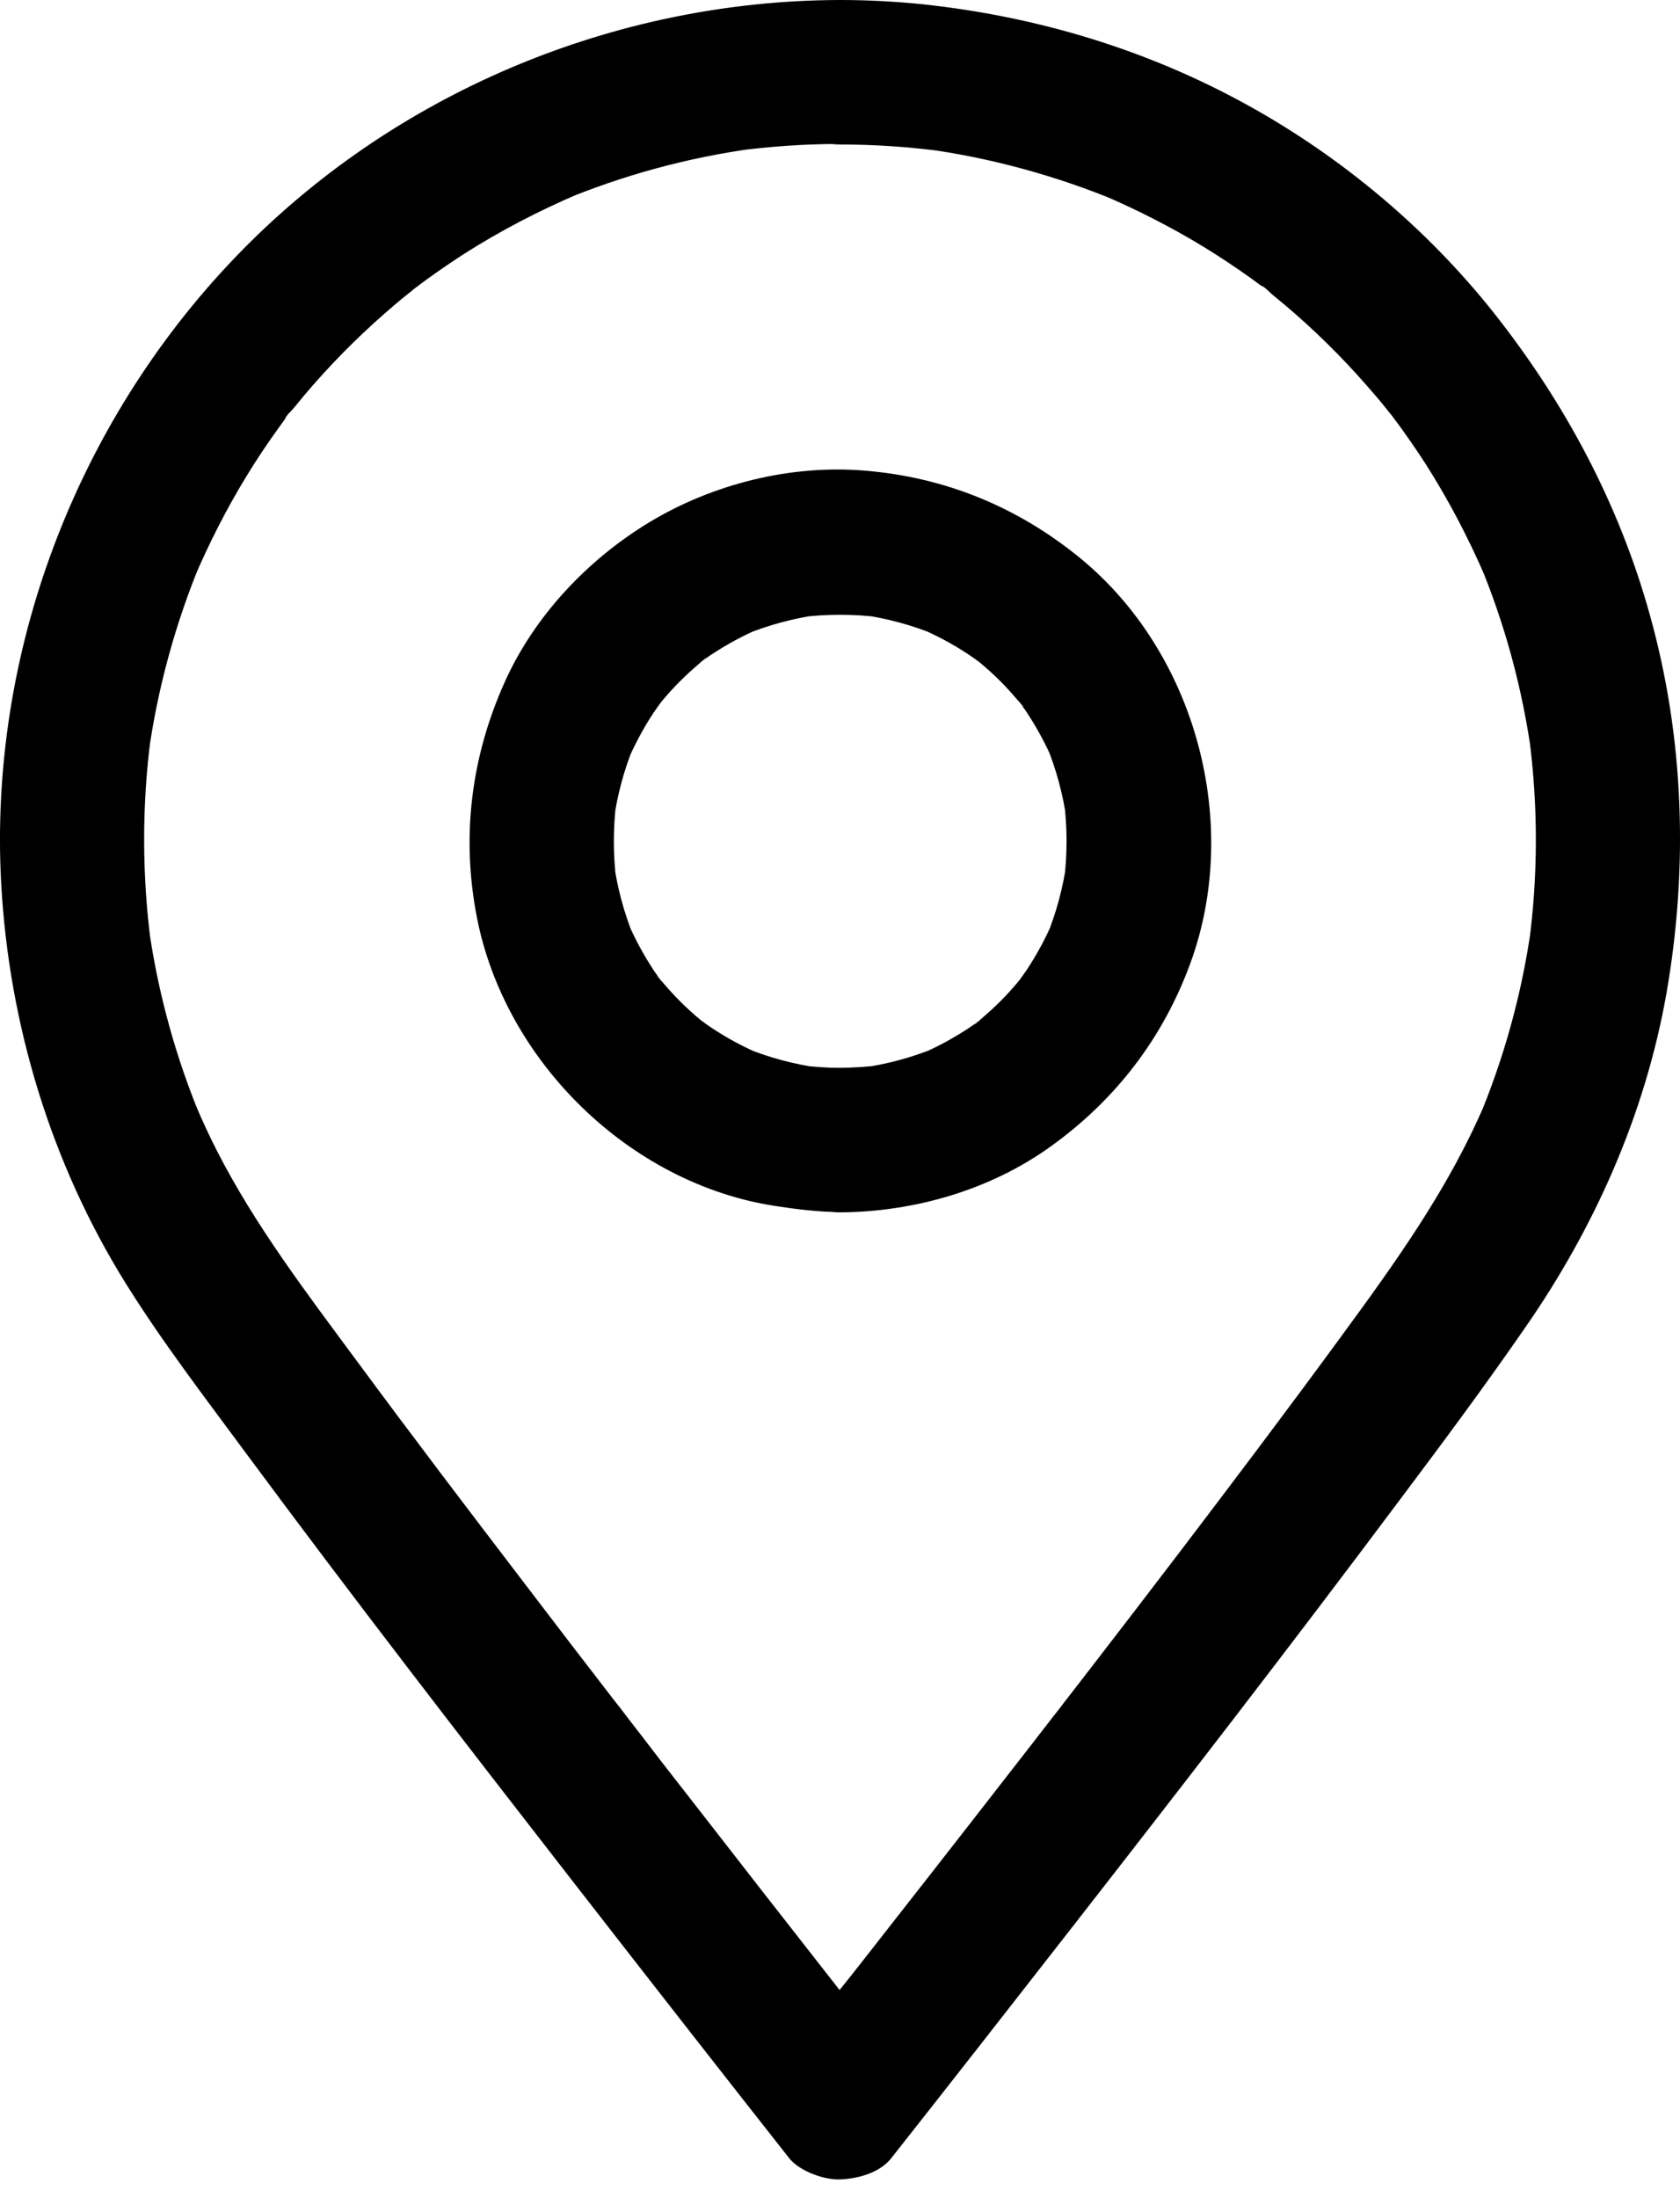
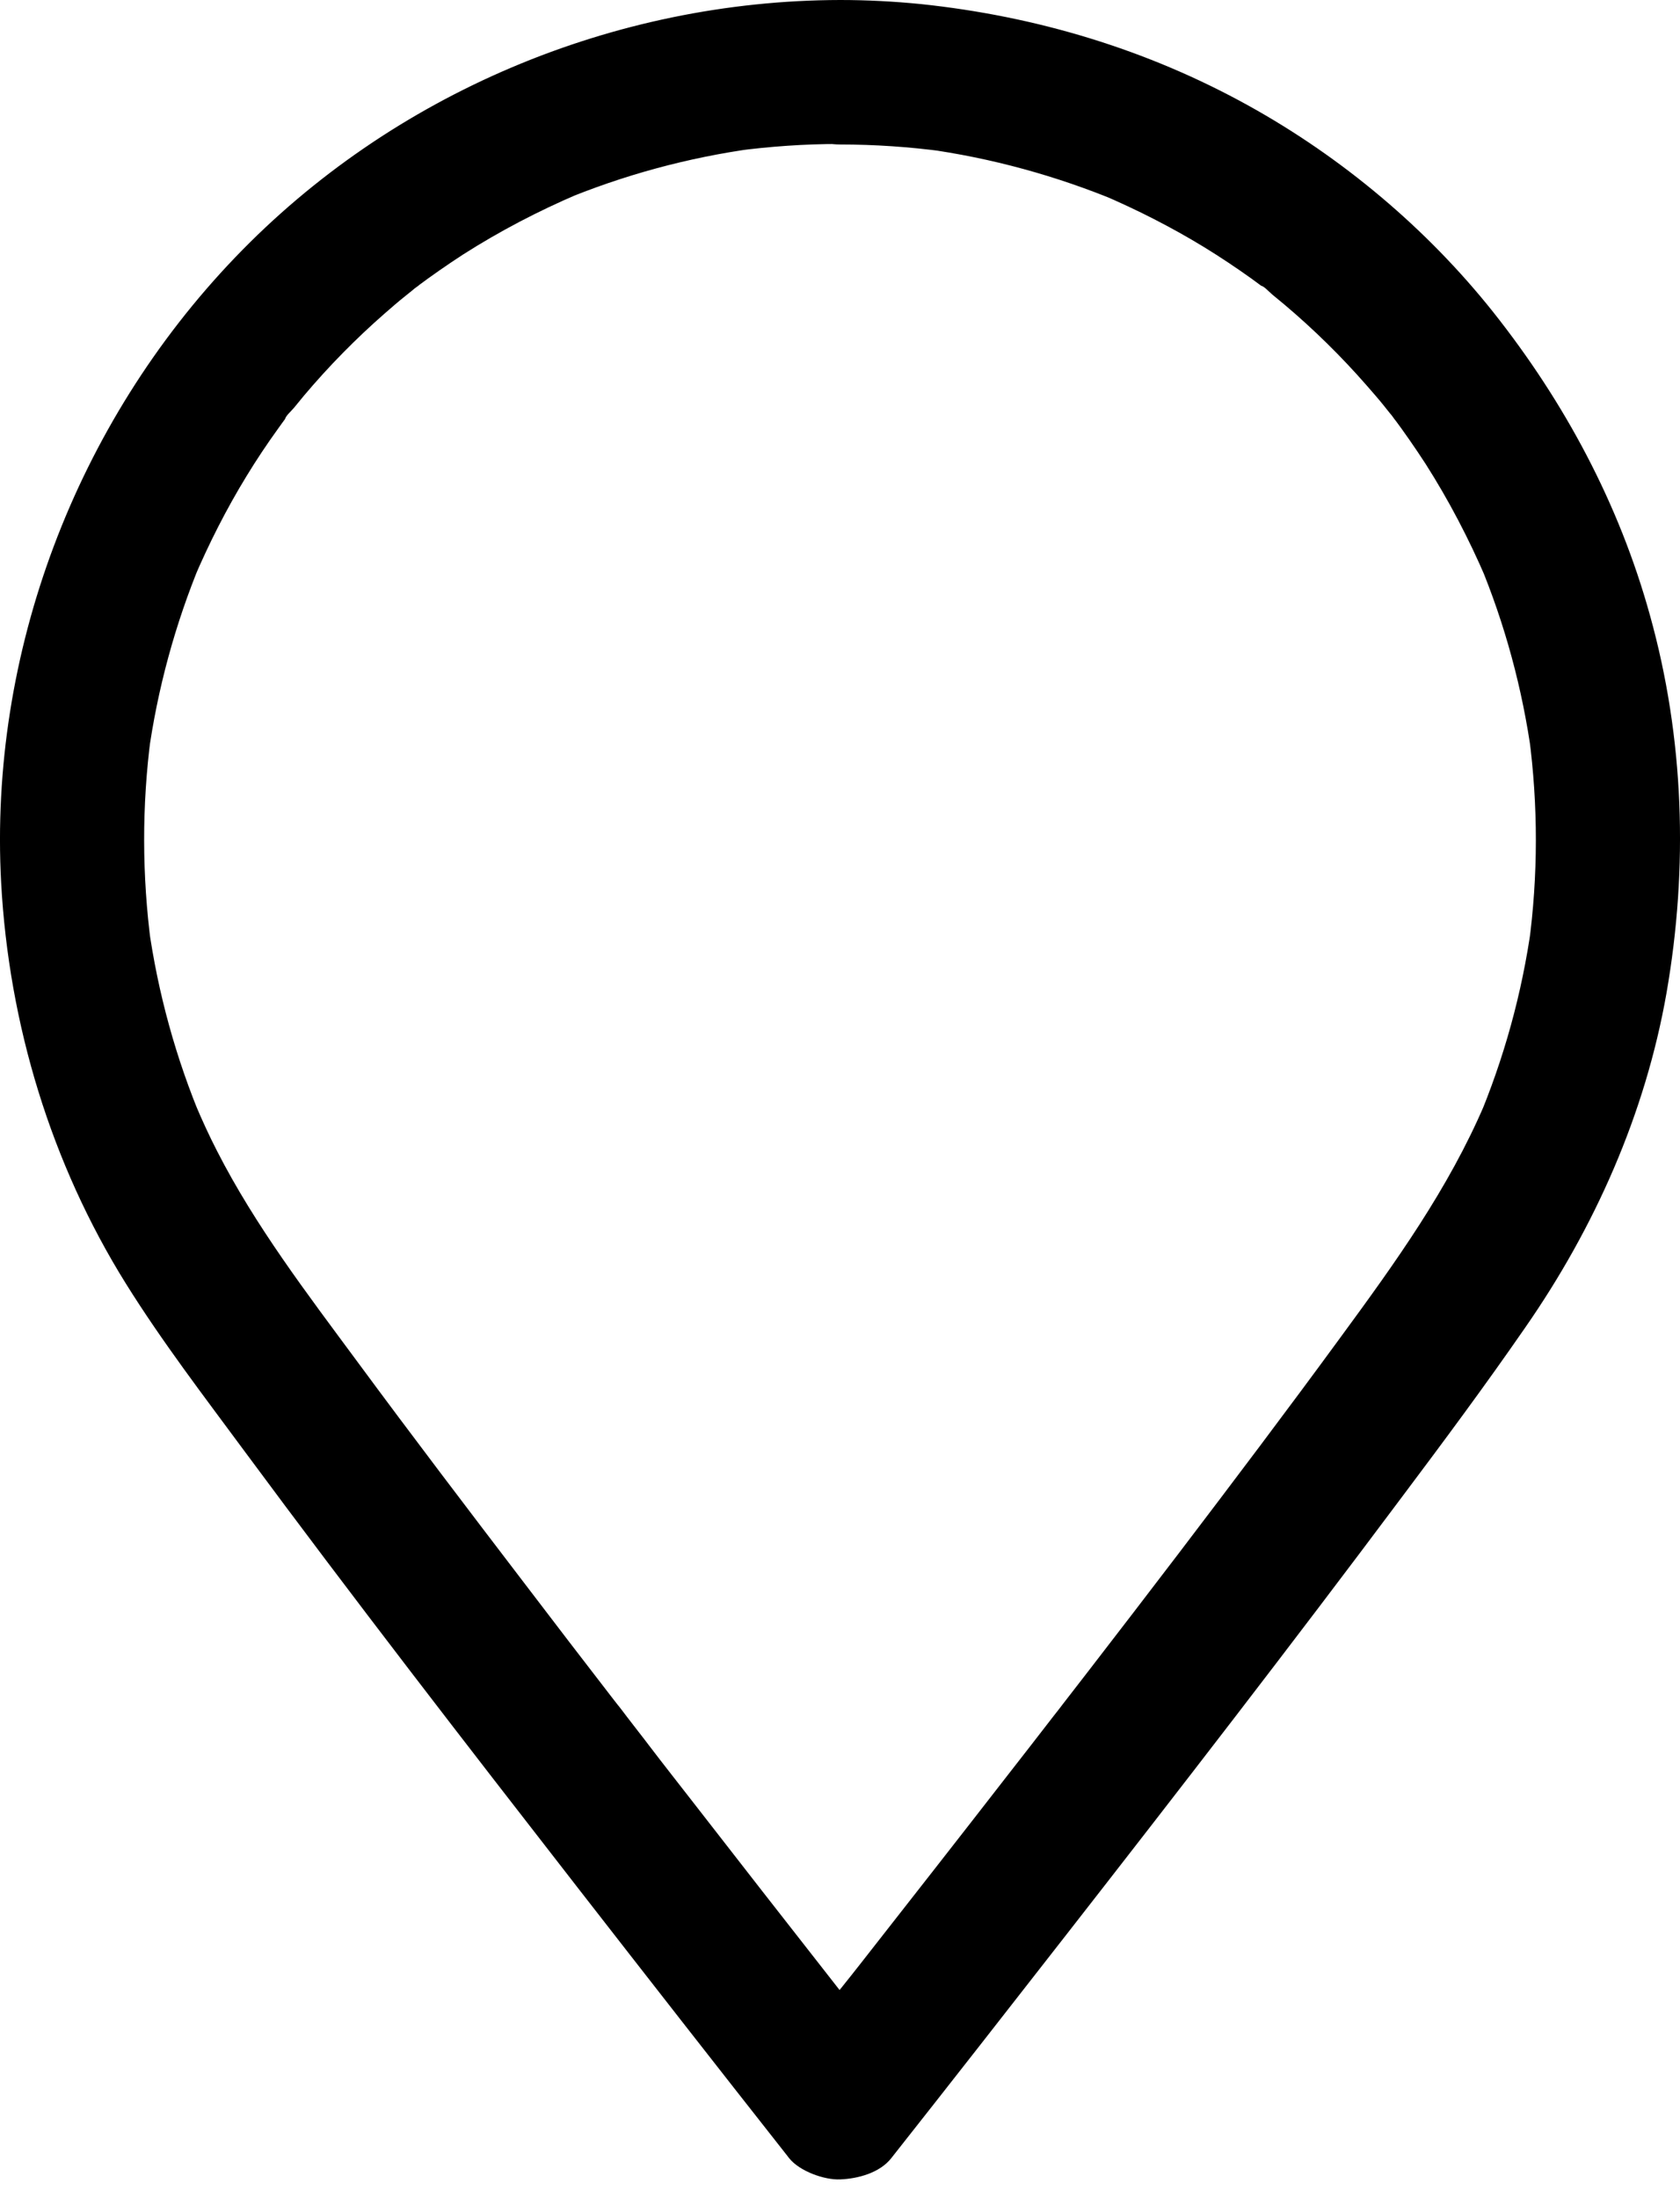
<svg xmlns="http://www.w3.org/2000/svg" width="26" height="34" viewBox="0 0 26 34" fill="none">
  <path d="M13.003 0C9.498 0.007 6.067 1.449 3.639 3.982C1.177 6.548 -0.175 10.098 0.018 13.659C0.138 15.845 0.789 17.995 1.948 19.854C2.51 20.755 3.162 21.604 3.792 22.457C5.471 24.726 7.2 26.96 8.936 29.192C10.008 30.57 11.081 31.944 12.161 33.315C12.18 33.337 12.195 33.36 12.213 33.382C12.374 33.583 12.757 33.721 13.003 33.71C13.279 33.699 13.614 33.609 13.793 33.382C14.702 32.231 15.607 31.073 16.508 29.918C18.252 27.683 19.987 25.441 21.686 23.169C22.338 22.301 22.986 21.429 23.604 20.535C24.681 18.986 25.463 17.227 25.791 15.361C26.13 13.417 26.066 11.417 25.534 9.513C25.057 7.792 24.215 6.221 23.109 4.827C22.081 3.535 20.77 2.436 19.324 1.635C17.752 0.764 16.035 0.25 14.251 0.063C13.838 0.022 13.42 0 13.003 0C12.418 0 11.86 0.514 11.886 1.117C11.912 1.725 12.377 2.235 13.003 2.235C13.54 2.235 14.076 2.272 14.609 2.343C14.508 2.328 14.411 2.317 14.311 2.302C15.342 2.443 16.348 2.719 17.309 3.118C17.22 3.08 17.13 3.043 17.041 3.006C17.592 3.241 18.128 3.513 18.639 3.825C18.888 3.978 19.134 4.142 19.373 4.313C19.432 4.358 19.492 4.399 19.551 4.444C19.578 4.462 19.604 4.485 19.63 4.503C19.764 4.604 19.514 4.418 19.518 4.418C19.574 4.436 19.645 4.518 19.689 4.555C19.753 4.608 19.816 4.66 19.879 4.712C20.334 5.096 20.758 5.513 21.149 5.96C21.239 6.064 21.332 6.168 21.418 6.276C21.462 6.332 21.511 6.392 21.555 6.448C21.604 6.507 21.675 6.612 21.47 6.336C21.5 6.377 21.529 6.414 21.559 6.451C21.734 6.686 21.902 6.928 22.062 7.174C22.423 7.74 22.736 8.34 23.001 8.958C22.963 8.869 22.926 8.779 22.889 8.69C23.291 9.651 23.563 10.657 23.705 11.689C23.69 11.588 23.679 11.491 23.664 11.391C23.805 12.46 23.805 13.544 23.66 14.616C23.675 14.516 23.686 14.419 23.701 14.318C23.556 15.361 23.276 16.374 22.867 17.343C22.904 17.253 22.941 17.164 22.978 17.075C22.416 18.39 21.589 19.537 20.747 20.684C19.924 21.809 19.082 22.923 18.237 24.033C17.771 24.644 17.305 25.251 16.836 25.858C16.721 26.007 16.605 26.156 16.49 26.305C16.46 26.346 16.352 26.48 16.486 26.312C16.62 26.137 16.497 26.297 16.467 26.335C16.411 26.409 16.352 26.484 16.296 26.555C16.069 26.849 15.841 27.143 15.611 27.437C14.847 28.421 14.08 29.4 13.312 30.38C12.951 30.842 12.567 31.296 12.221 31.769C12.217 31.777 12.21 31.78 12.206 31.788C12.731 31.788 13.26 31.788 13.785 31.788C13.487 31.412 13.189 31.032 12.895 30.655C12.165 29.724 11.435 28.789 10.709 27.854C10.489 27.571 10.269 27.292 10.053 27.009C9.938 26.856 9.818 26.707 9.703 26.555C9.651 26.487 9.599 26.417 9.546 26.35C9.517 26.309 9.483 26.271 9.453 26.23C9.431 26.201 9.632 26.461 9.561 26.372C9.543 26.35 9.528 26.327 9.509 26.305C9.04 25.698 8.574 25.091 8.109 24.48C7.241 23.344 6.373 22.204 5.524 21.053C4.753 20.01 3.952 18.963 3.36 17.805C3.237 17.566 3.125 17.321 3.021 17.075C3.058 17.164 3.095 17.253 3.132 17.343C2.723 16.374 2.443 15.358 2.298 14.318C2.313 14.419 2.324 14.516 2.339 14.616C2.197 13.547 2.194 12.463 2.335 11.391C2.32 11.491 2.309 11.588 2.294 11.689C2.436 10.657 2.711 9.651 3.11 8.69C3.073 8.779 3.035 8.869 2.998 8.958C3.233 8.407 3.505 7.871 3.818 7.36C3.97 7.111 4.134 6.865 4.306 6.627C4.35 6.567 4.391 6.507 4.436 6.448C4.455 6.422 4.477 6.396 4.496 6.37C4.596 6.235 4.41 6.485 4.41 6.481C4.429 6.425 4.51 6.355 4.548 6.31C4.6 6.247 4.652 6.183 4.704 6.12C5.088 5.665 5.505 5.241 5.952 4.85C6.056 4.76 6.161 4.667 6.269 4.582C6.324 4.537 6.384 4.488 6.44 4.444C6.5 4.395 6.604 4.325 6.328 4.529C6.369 4.5 6.406 4.47 6.444 4.44C6.678 4.265 6.92 4.097 7.166 3.937C7.732 3.576 8.332 3.263 8.951 2.999C8.861 3.036 8.772 3.073 8.682 3.11C9.643 2.708 10.649 2.436 11.681 2.295C11.58 2.309 11.483 2.321 11.383 2.335C11.915 2.265 12.452 2.227 12.988 2.227C13.573 2.227 14.132 1.713 14.106 1.11C14.095 0.514 13.629 0 13.003 0Z" fill="black" />
-   <path d="M13.003 16.517C12.794 16.517 12.589 16.502 12.385 16.476C12.485 16.491 12.582 16.502 12.683 16.517C12.284 16.461 11.897 16.357 11.524 16.204C11.614 16.242 11.703 16.279 11.792 16.316C11.521 16.201 11.26 16.063 11.014 15.899C10.954 15.858 10.895 15.817 10.835 15.772C10.802 15.746 10.697 15.668 10.85 15.787C11.01 15.91 10.887 15.813 10.85 15.783C10.738 15.69 10.63 15.593 10.526 15.489C10.429 15.392 10.336 15.288 10.247 15.184C10.235 15.169 10.168 15.109 10.168 15.091C10.168 15.091 10.344 15.325 10.254 15.202C10.213 15.143 10.168 15.083 10.127 15.024C9.96 14.77 9.815 14.506 9.699 14.226C9.736 14.316 9.774 14.405 9.811 14.495C9.658 14.122 9.554 13.735 9.498 13.336C9.513 13.437 9.524 13.534 9.539 13.634C9.487 13.221 9.487 12.807 9.539 12.394C9.524 12.494 9.513 12.591 9.498 12.692C9.554 12.293 9.658 11.906 9.811 11.533C9.774 11.623 9.736 11.712 9.699 11.802C9.815 11.53 9.952 11.269 10.116 11.023C10.157 10.963 10.198 10.904 10.243 10.844C10.269 10.811 10.347 10.706 10.228 10.859C10.105 11.019 10.202 10.896 10.232 10.859C10.325 10.747 10.422 10.639 10.526 10.535C10.623 10.438 10.727 10.345 10.831 10.256C10.846 10.245 10.906 10.178 10.925 10.178C10.925 10.178 10.69 10.353 10.813 10.263C10.872 10.222 10.932 10.178 10.992 10.136C11.245 9.969 11.509 9.824 11.789 9.708C11.699 9.745 11.61 9.783 11.521 9.82C11.893 9.667 12.28 9.563 12.679 9.507C12.578 9.522 12.482 9.533 12.381 9.548C12.794 9.496 13.208 9.496 13.621 9.548C13.521 9.533 13.424 9.522 13.323 9.507C13.722 9.563 14.109 9.667 14.482 9.82C14.392 9.783 14.303 9.745 14.214 9.708C14.486 9.824 14.746 9.961 14.992 10.125C15.052 10.166 15.111 10.207 15.171 10.252C15.208 10.278 15.309 10.356 15.156 10.237C14.996 10.114 15.119 10.211 15.156 10.241C15.268 10.334 15.376 10.431 15.48 10.535C15.577 10.632 15.67 10.736 15.759 10.841C15.771 10.855 15.838 10.915 15.838 10.934C15.838 10.934 15.662 10.699 15.752 10.822C15.793 10.882 15.838 10.941 15.879 11.001C16.046 11.254 16.192 11.518 16.307 11.798C16.27 11.708 16.232 11.619 16.195 11.53C16.348 11.902 16.452 12.29 16.508 12.688C16.493 12.588 16.482 12.491 16.467 12.39C16.519 12.803 16.519 13.217 16.467 13.63C16.482 13.53 16.493 13.433 16.508 13.332C16.452 13.731 16.348 14.118 16.195 14.491C16.232 14.402 16.27 14.312 16.307 14.223C16.192 14.495 16.054 14.755 15.89 15.001C15.849 15.061 15.808 15.12 15.763 15.18C15.737 15.213 15.659 15.318 15.778 15.165C15.901 15.005 15.804 15.128 15.774 15.165C15.681 15.277 15.584 15.385 15.48 15.489C15.383 15.586 15.279 15.679 15.175 15.768C15.16 15.78 15.1 15.847 15.082 15.847C15.082 15.847 15.316 15.672 15.193 15.761C15.134 15.802 15.074 15.847 15.014 15.888C14.761 16.055 14.497 16.201 14.217 16.316C14.307 16.279 14.396 16.242 14.486 16.204C14.113 16.357 13.726 16.461 13.327 16.517C13.428 16.502 13.524 16.491 13.625 16.476C13.416 16.502 13.212 16.514 13.003 16.517C12.418 16.521 11.86 17.027 11.886 17.635C11.912 18.238 12.377 18.756 13.003 18.752C14.15 18.745 15.327 18.406 16.262 17.732C17.264 17.013 17.998 16.059 18.423 14.897C19.216 12.729 18.505 10.099 16.72 8.635C15.756 7.846 14.638 7.384 13.39 7.28C12.239 7.183 11.033 7.484 10.046 8.08C9.092 8.658 8.269 9.529 7.811 10.55C7.289 11.712 7.136 12.945 7.382 14.197C7.818 16.417 9.74 18.301 11.982 18.651C12.321 18.704 12.657 18.745 12.999 18.748C13.584 18.752 14.143 18.231 14.117 17.631C14.094 17.024 13.629 16.517 13.003 16.517Z" fill="black" />
</svg>